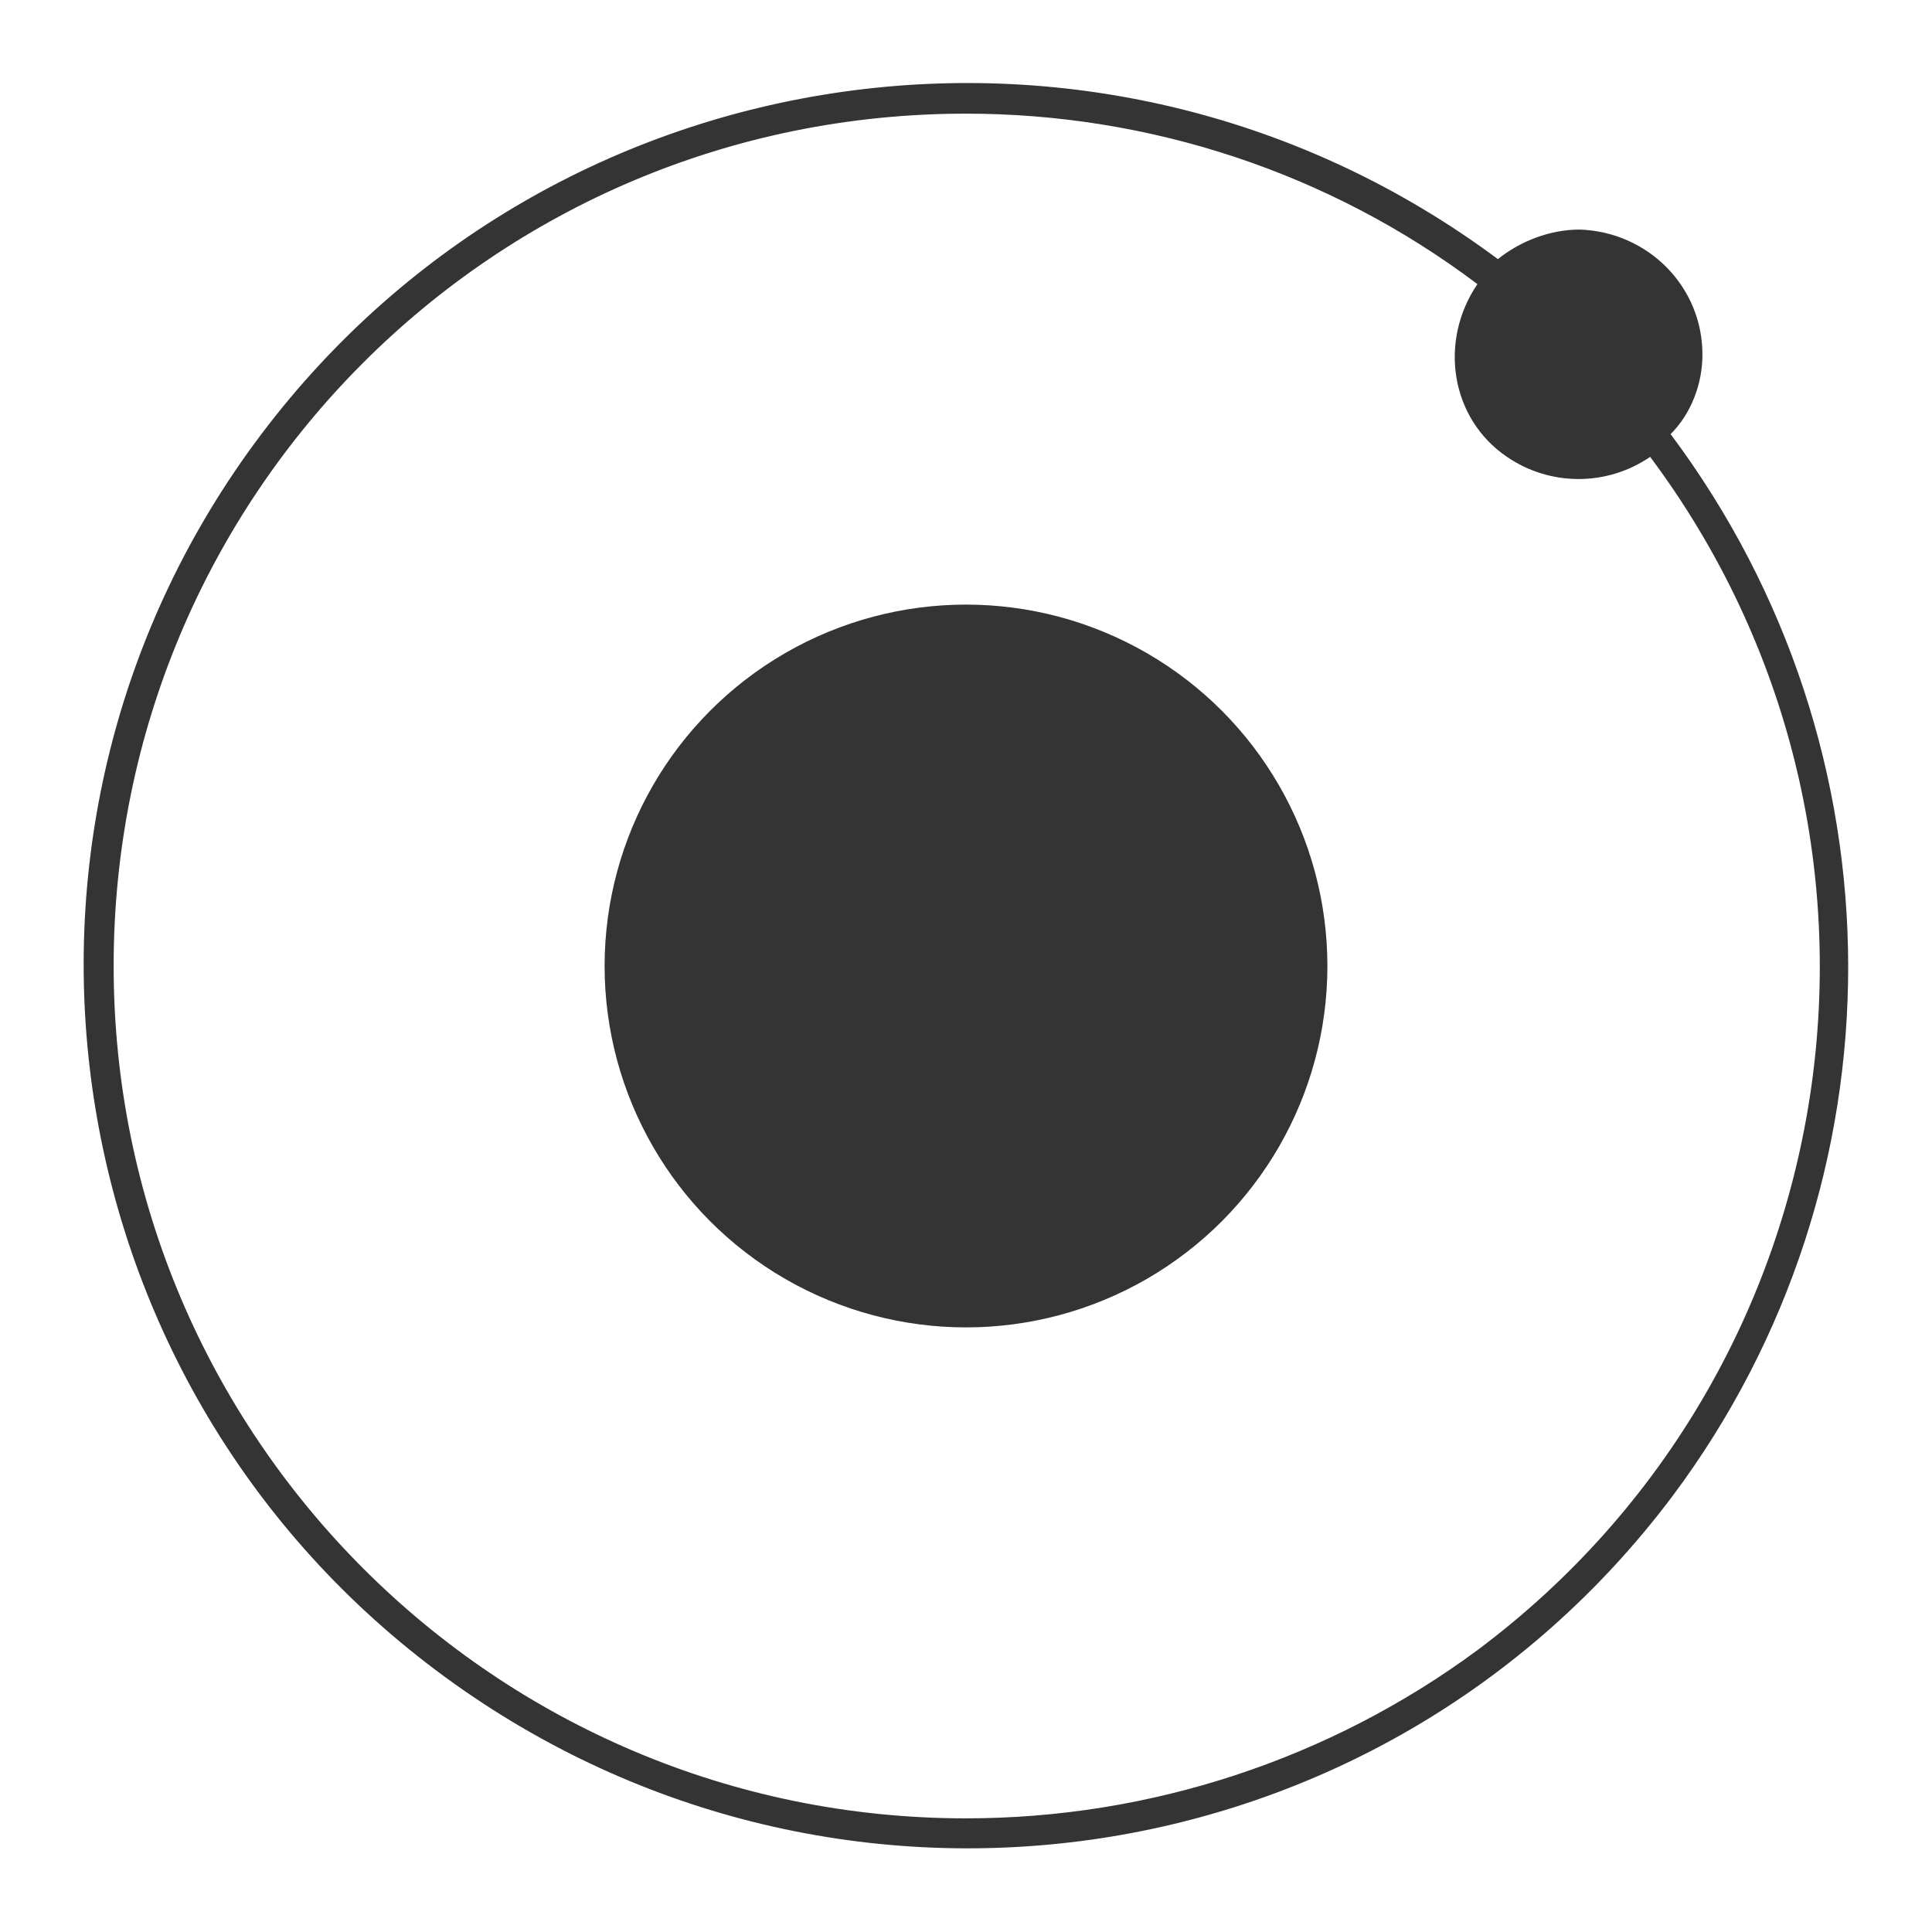
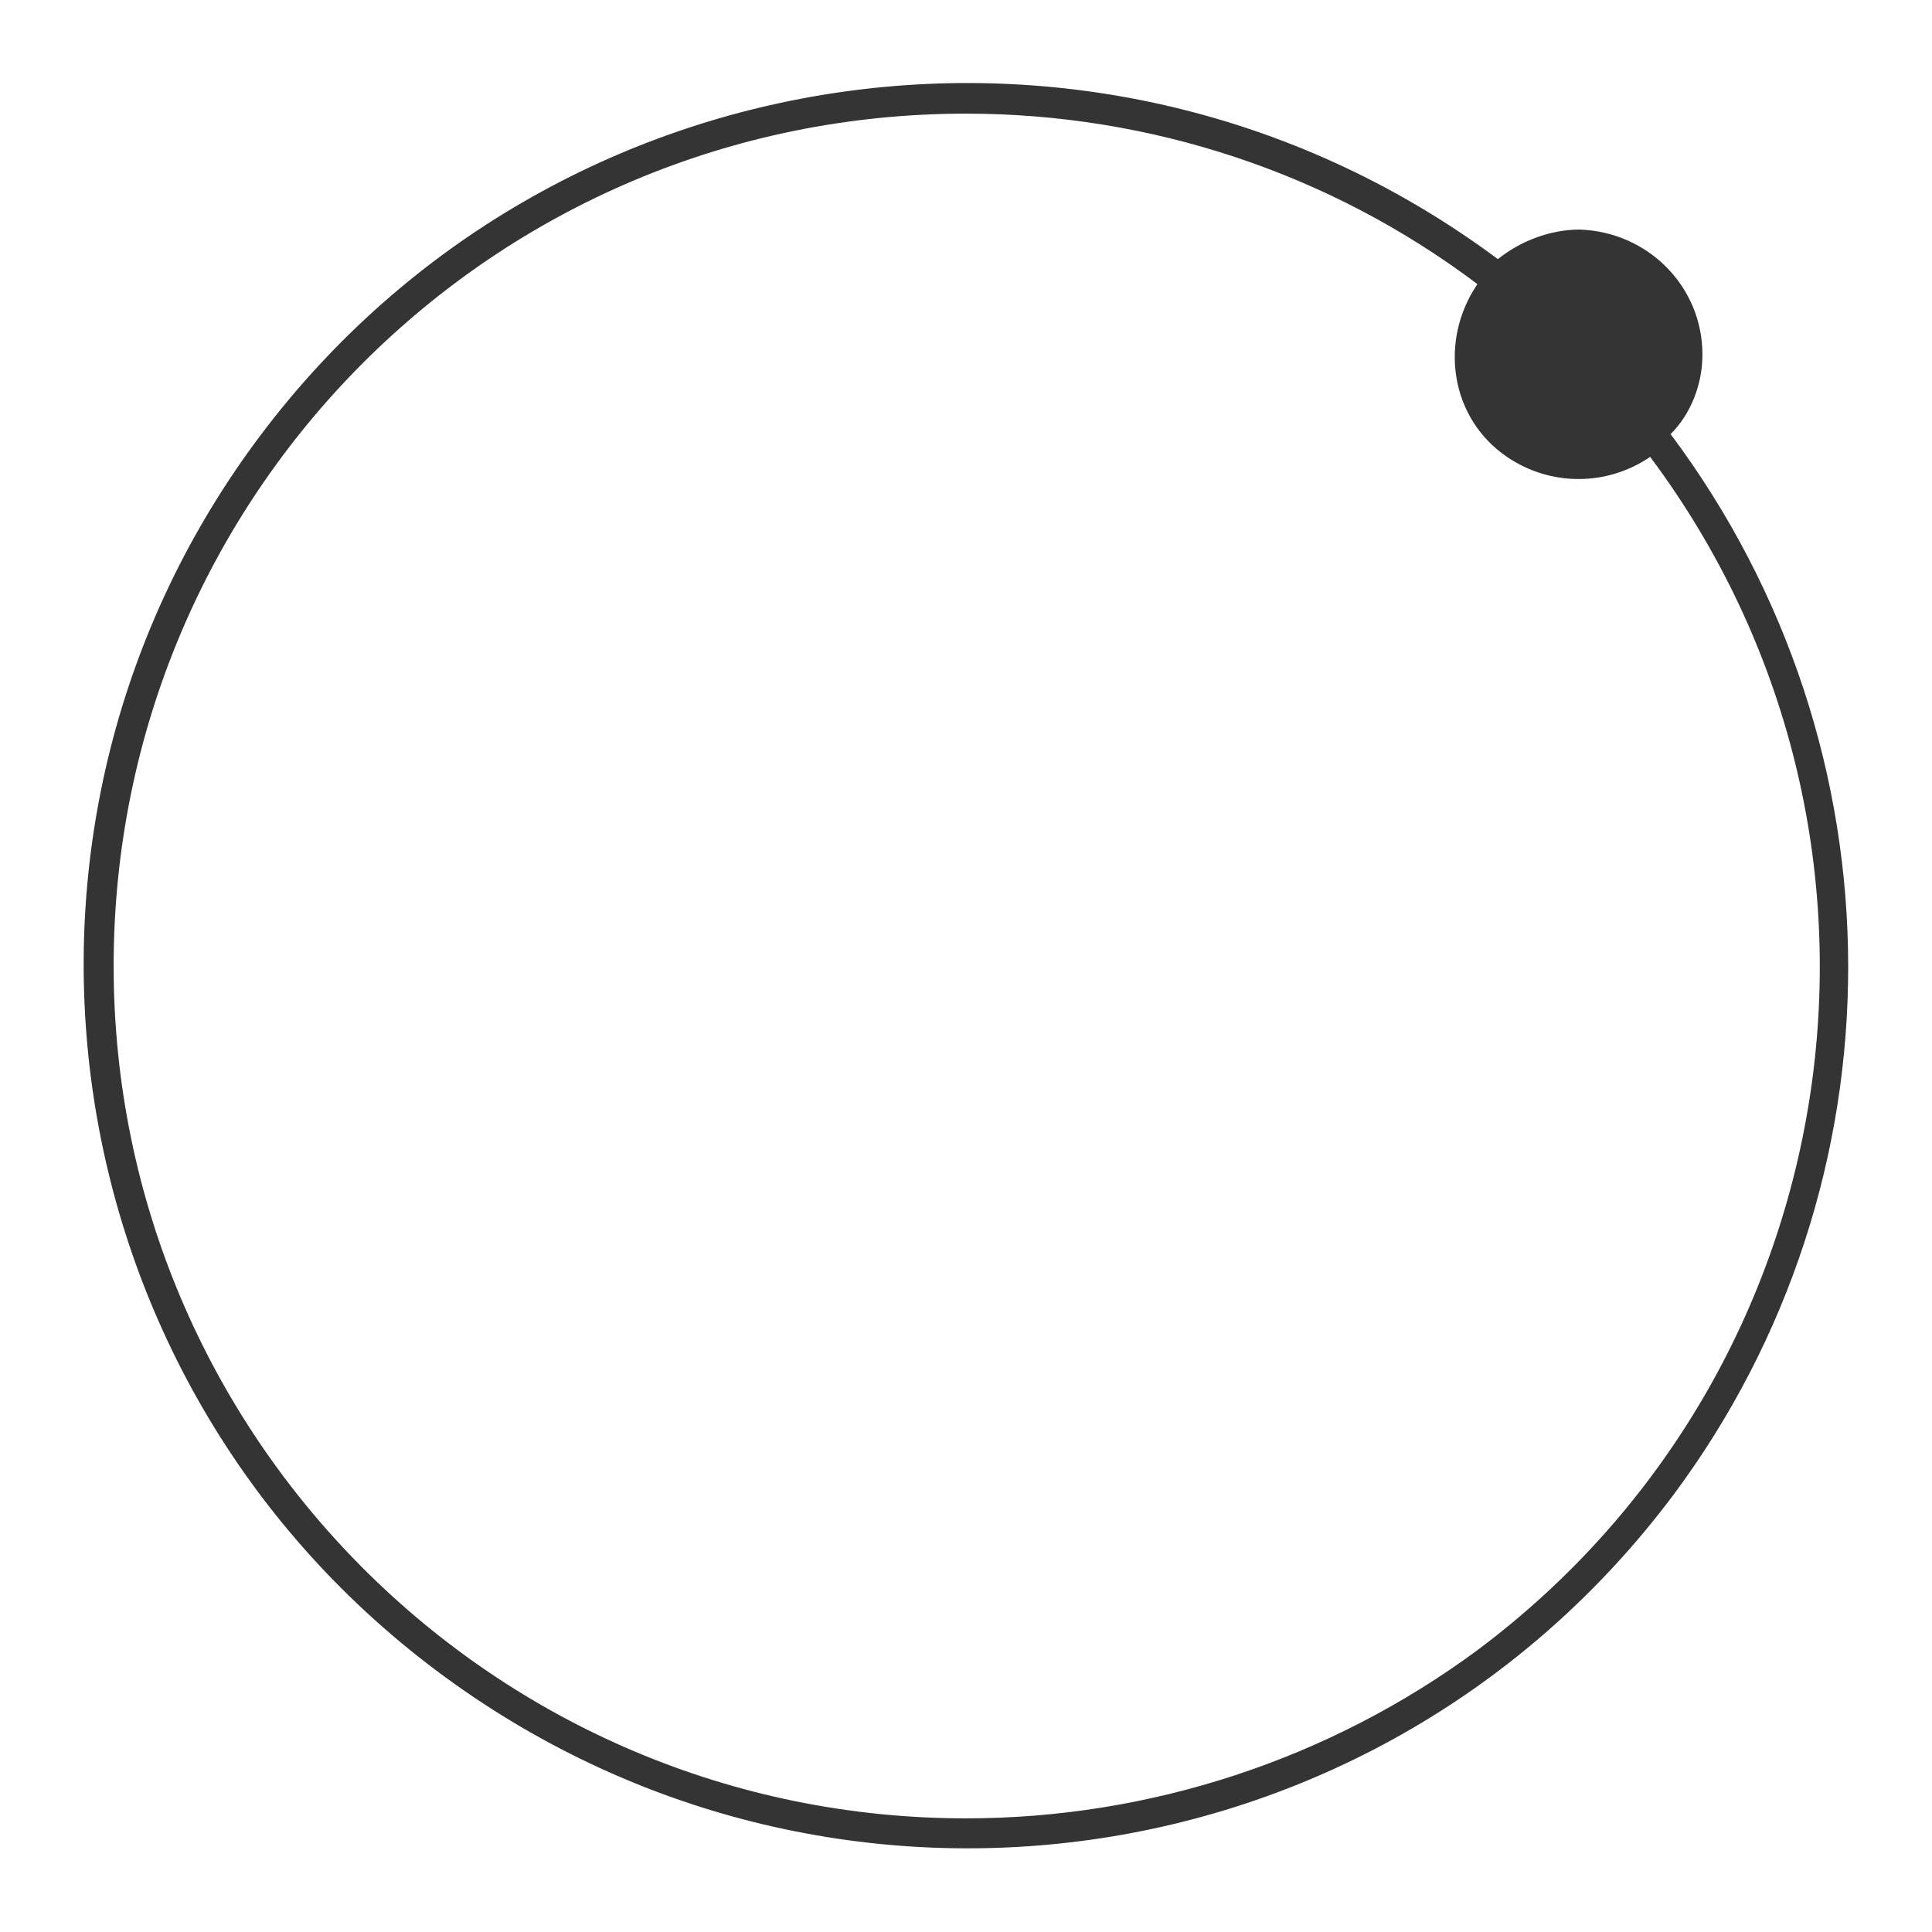
<svg xmlns="http://www.w3.org/2000/svg" version="1.1" id="Layer_1" x="0px" y="0px" viewBox="0 0 85 85" style="enable-background:new 0 0 85 85;" xml:space="preserve">
  <style type="text/css">
	.st0{fill:#E6B31E;}
	.st1{fill:#151515;}
	.st2{fill:#343434;}
</style>
  <g>
-     <circle class="st2" cx="42.5" cy="42.5" r="15.9" />
    <path class="st2" d="M74.9,15.6c0-3-2.4-5.4-5.4-5.5c-1.3,0-2.6,0.5-3.6,1.3C48.7-1.4,24.4,2,11.5,19.1S2,60.6,19.2,73.5   s41.5,9.5,54.4-7.7C83.9,52,83.9,33,73.5,19.1C74.4,18.2,74.9,16.9,74.9,15.6z M42.5,80C21.8,80,5,63.2,5,42.5S21.7,5,42.5,5   c8.1,0,16,2.6,22.5,7.5c-1.7,2.5-1.2,5.9,1.3,7.6c1.9,1.3,4.4,1.3,6.3,0c12.4,16.6,9,40.1-7.6,52.5C58.5,77.4,50.6,80,42.5,80z" />
  </g>
</svg>